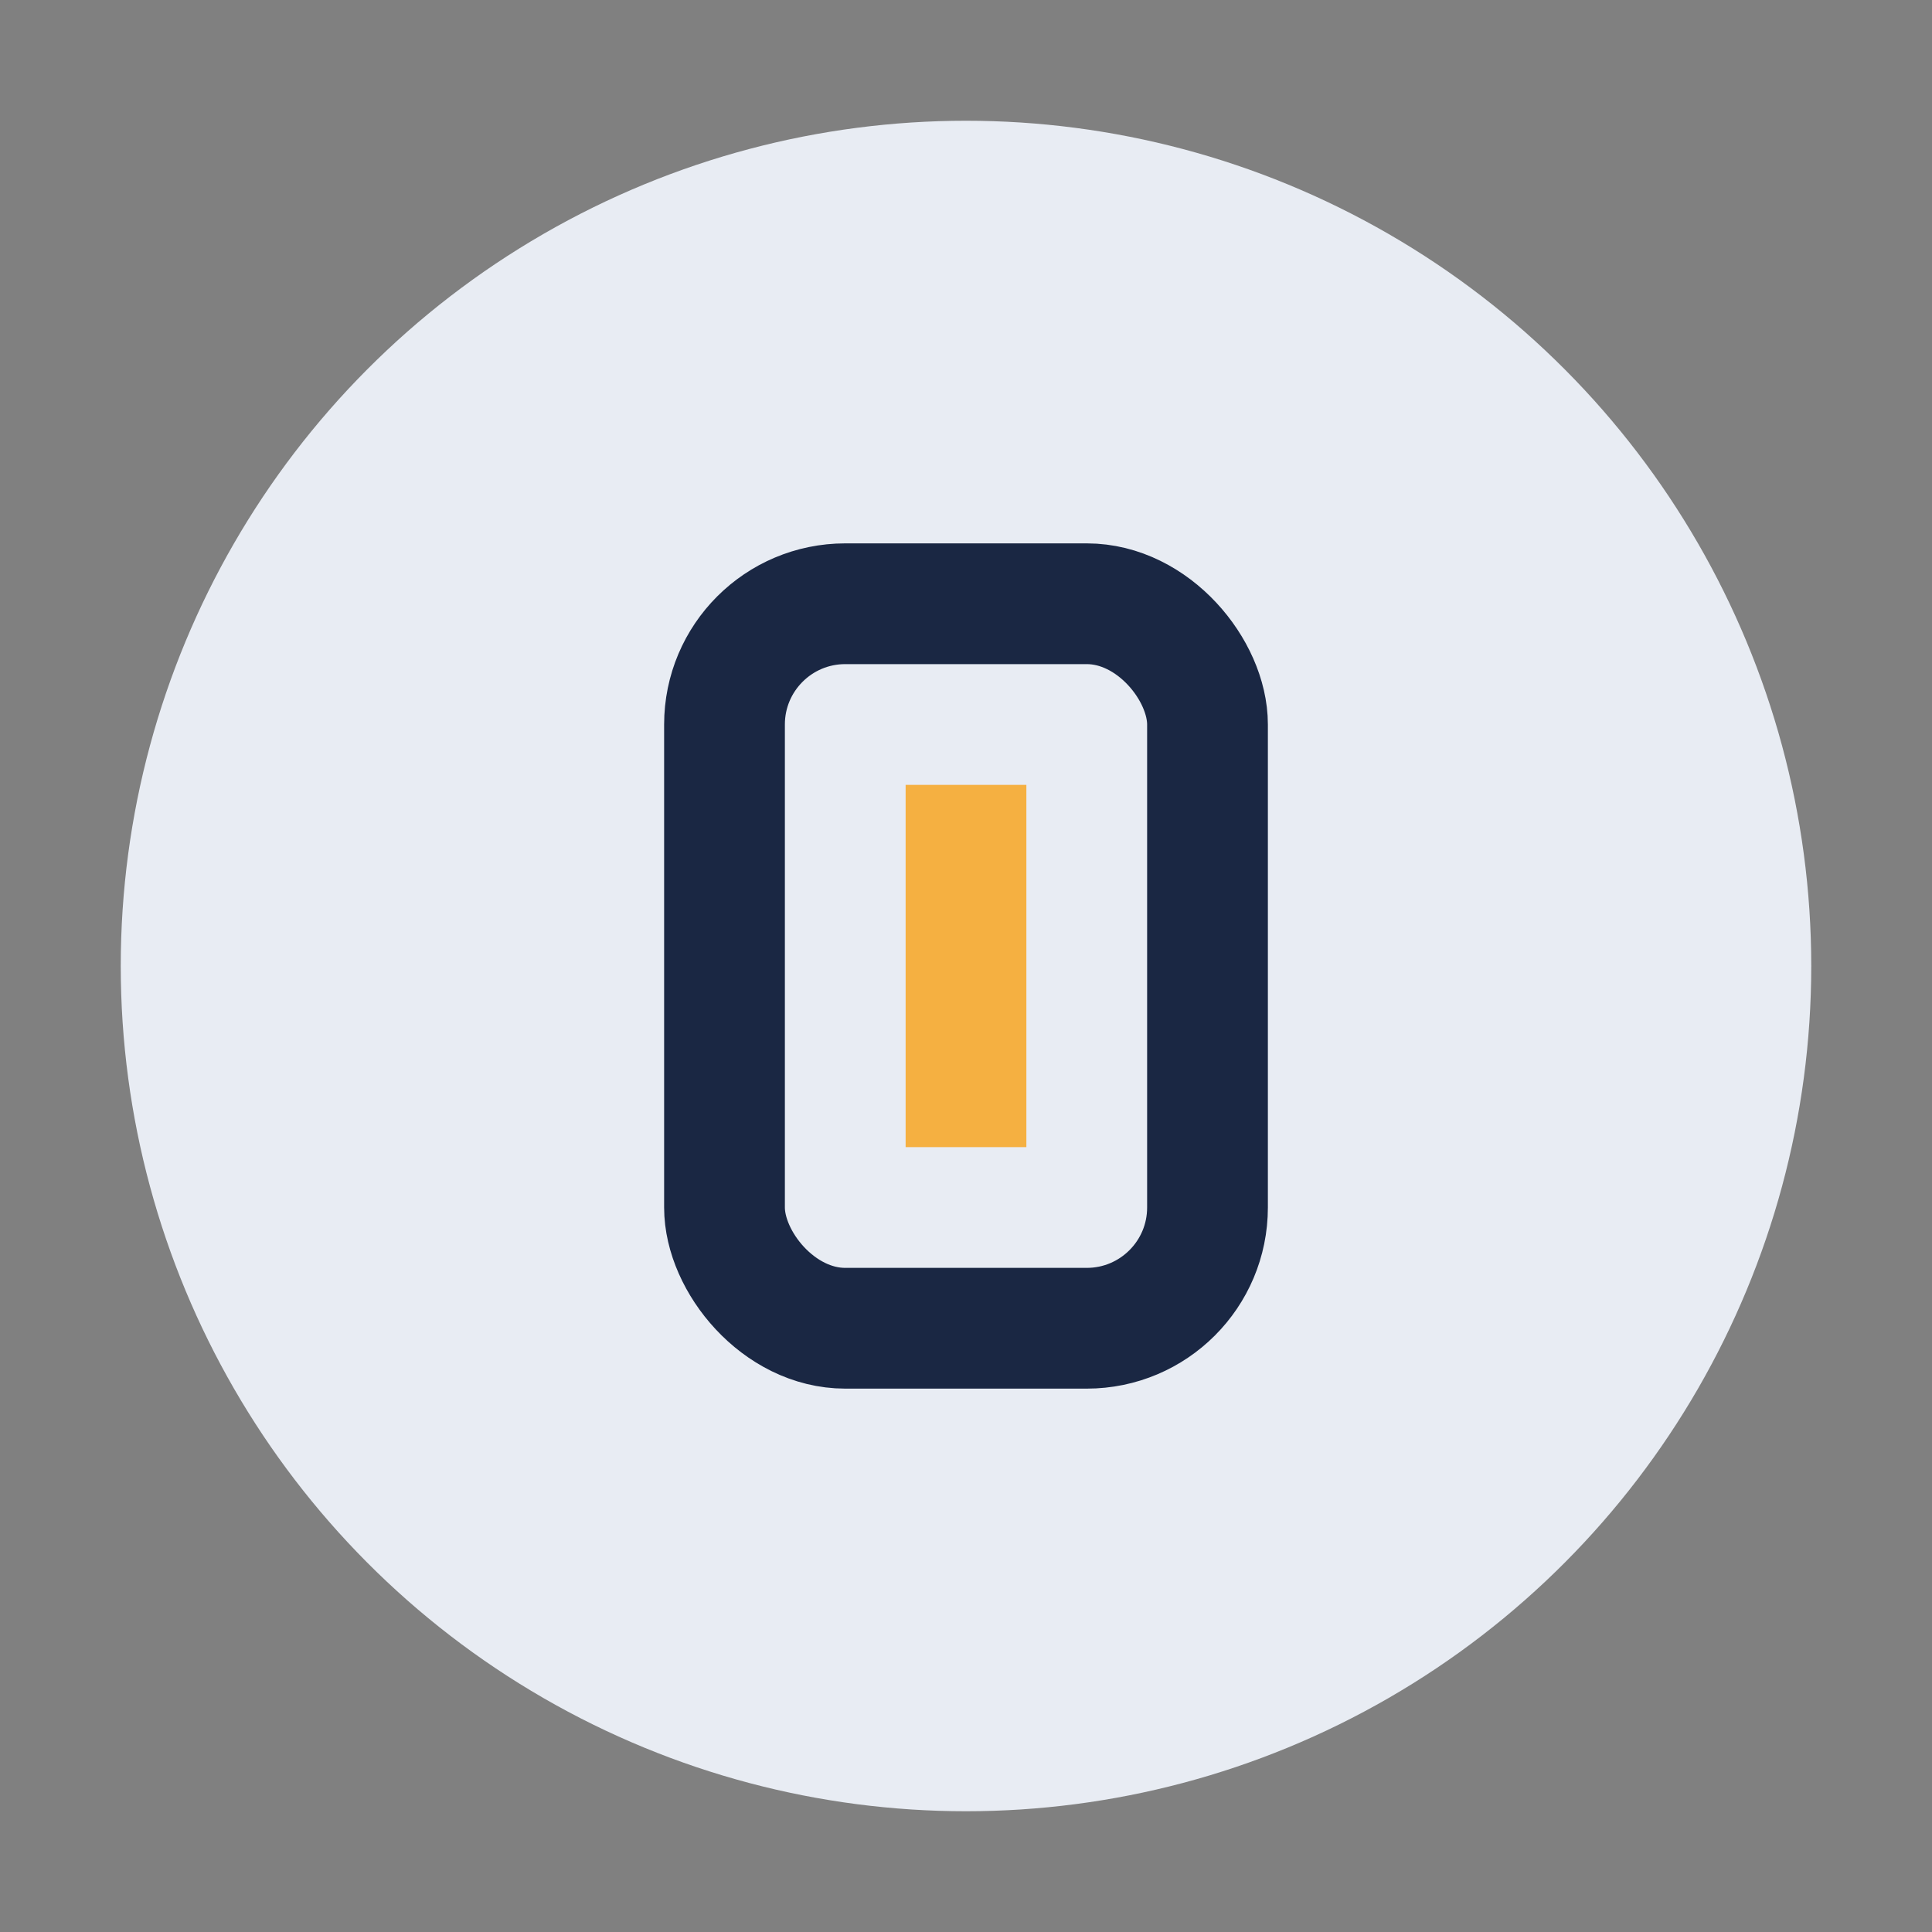
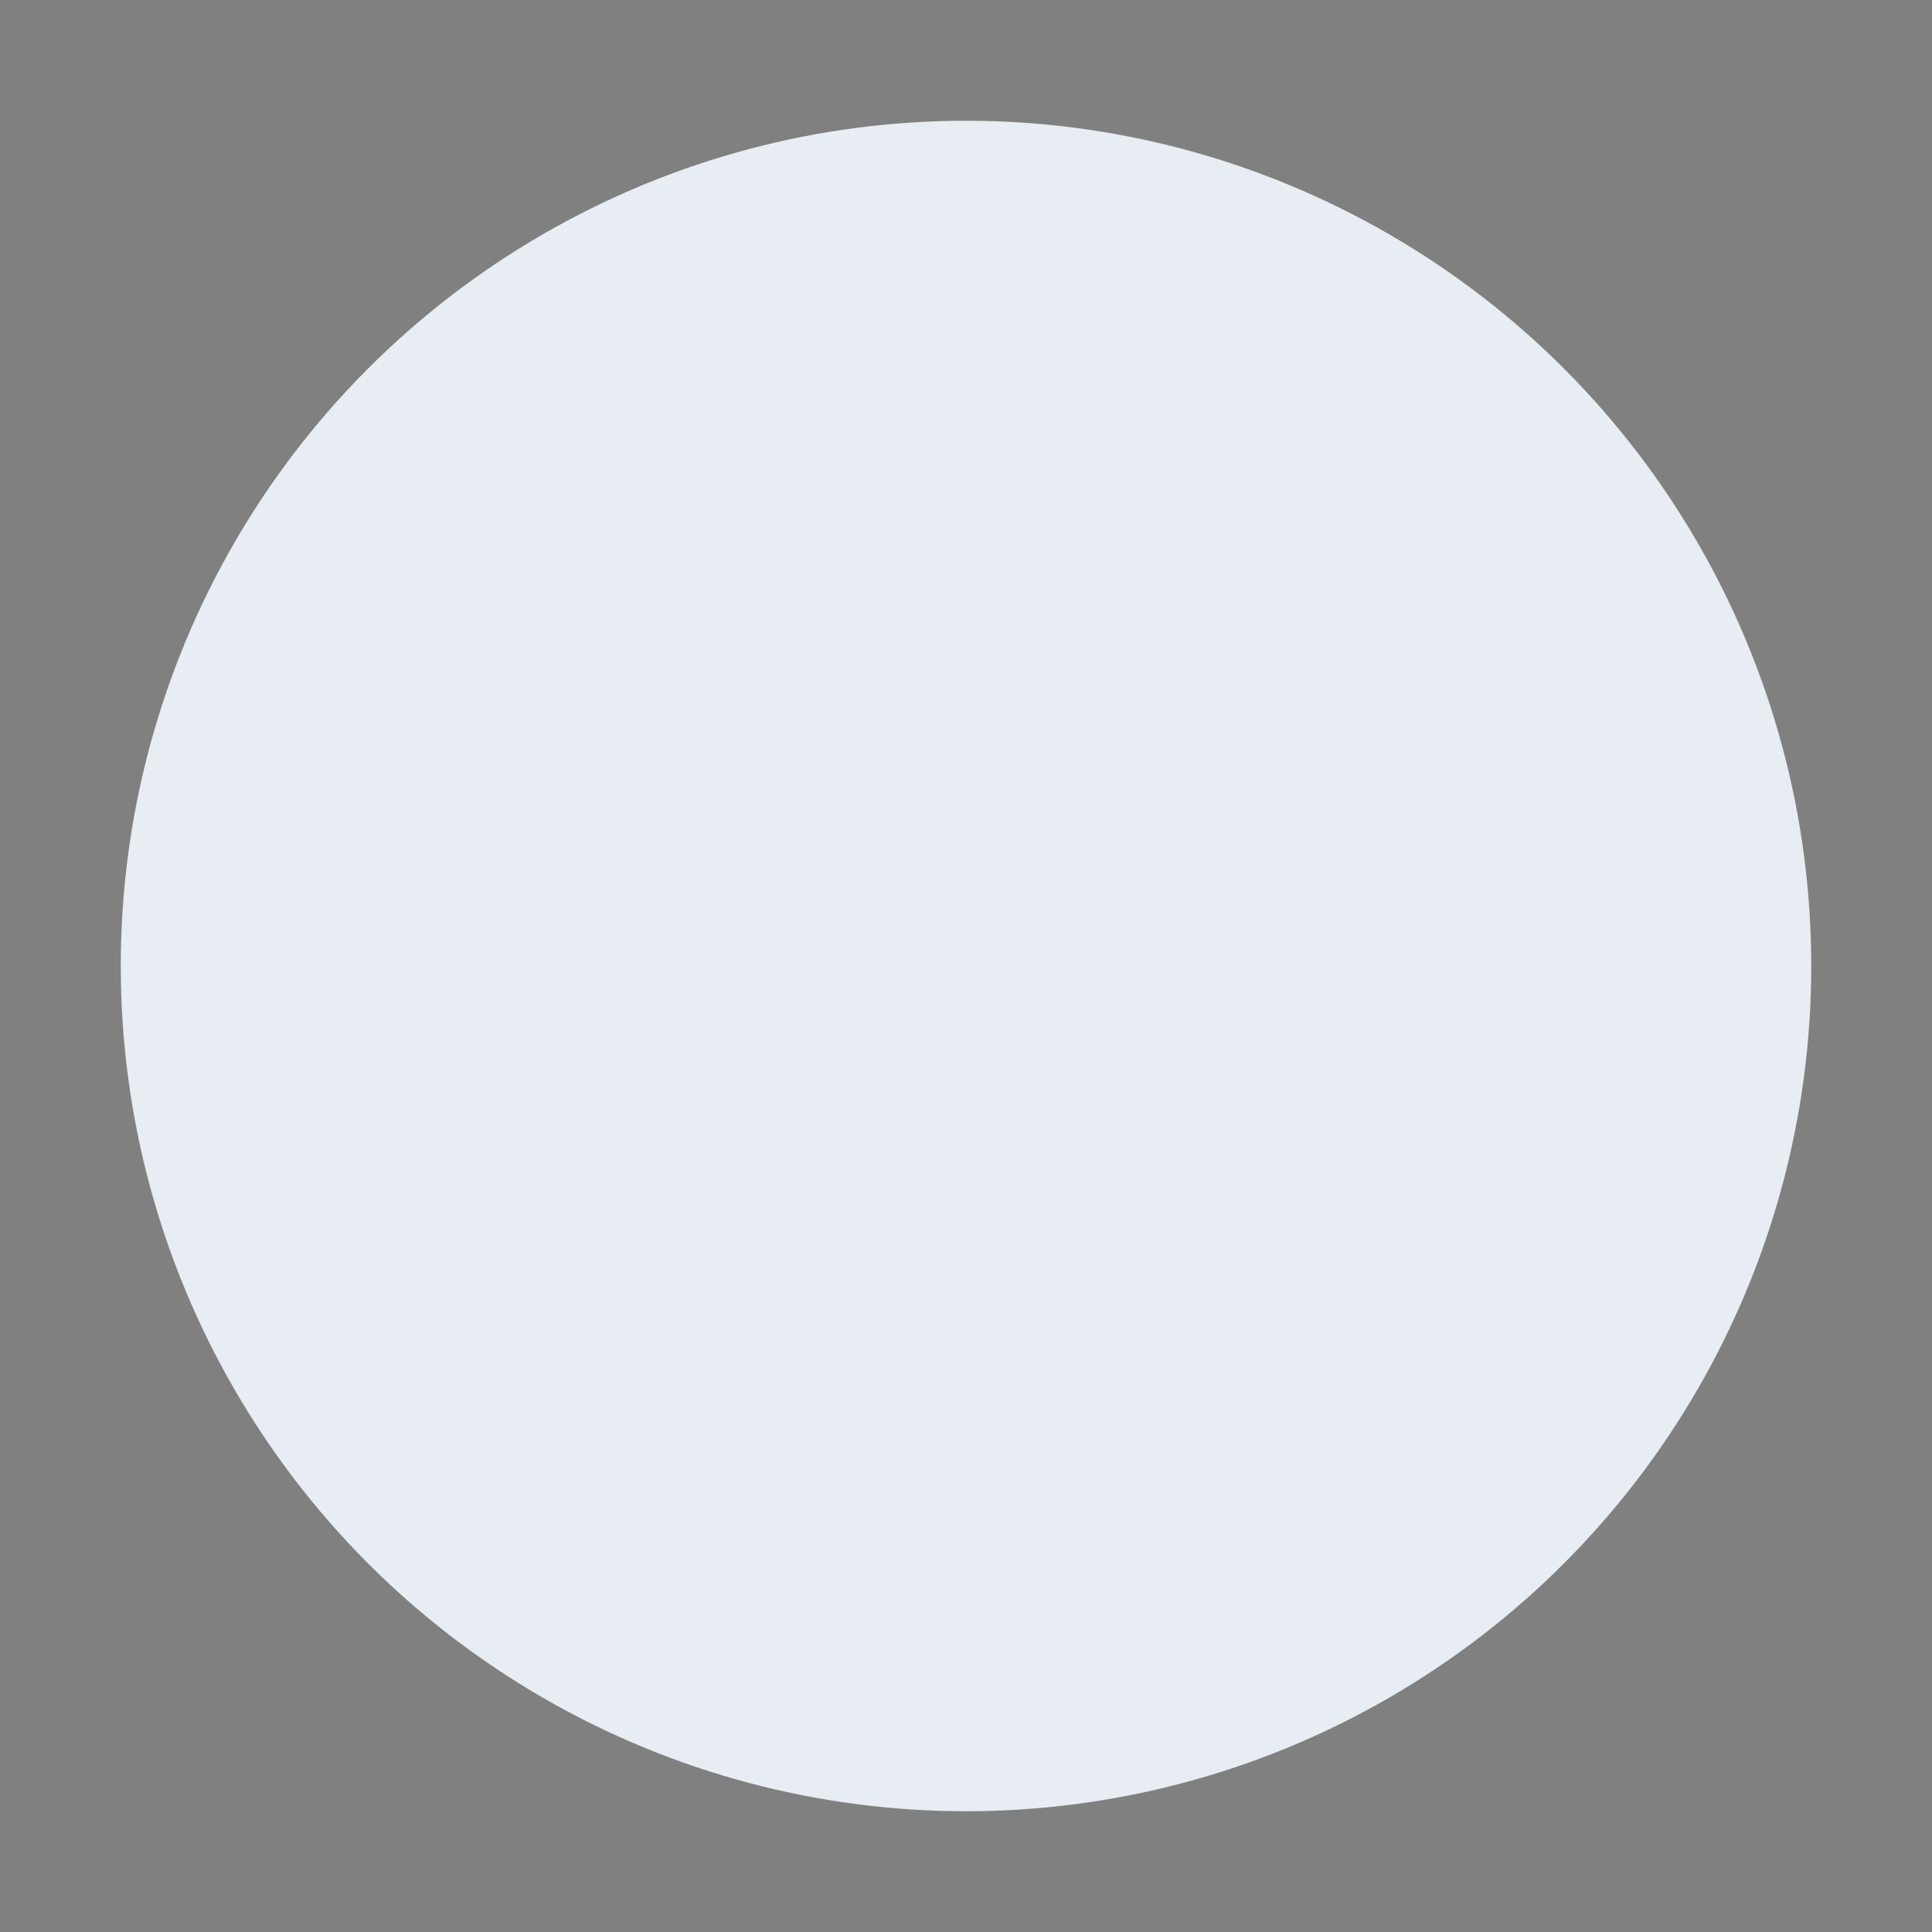
<svg xmlns="http://www.w3.org/2000/svg" width="32" height="32" viewBox="0 0 32 32">
  <rect x="0" y="0" width="32" height="32" fill="#808080" stroke="none" />
  <circle cx="16" cy="16" r="14" fill="#E8ECF3" />
-   <rect x="12" y="10" width="8" height="12" rx="2" fill="none" stroke="#1A2743" stroke-width="2" />
-   <path d="M16 13v6" stroke="#F5B041" stroke-width="2" />
</svg>